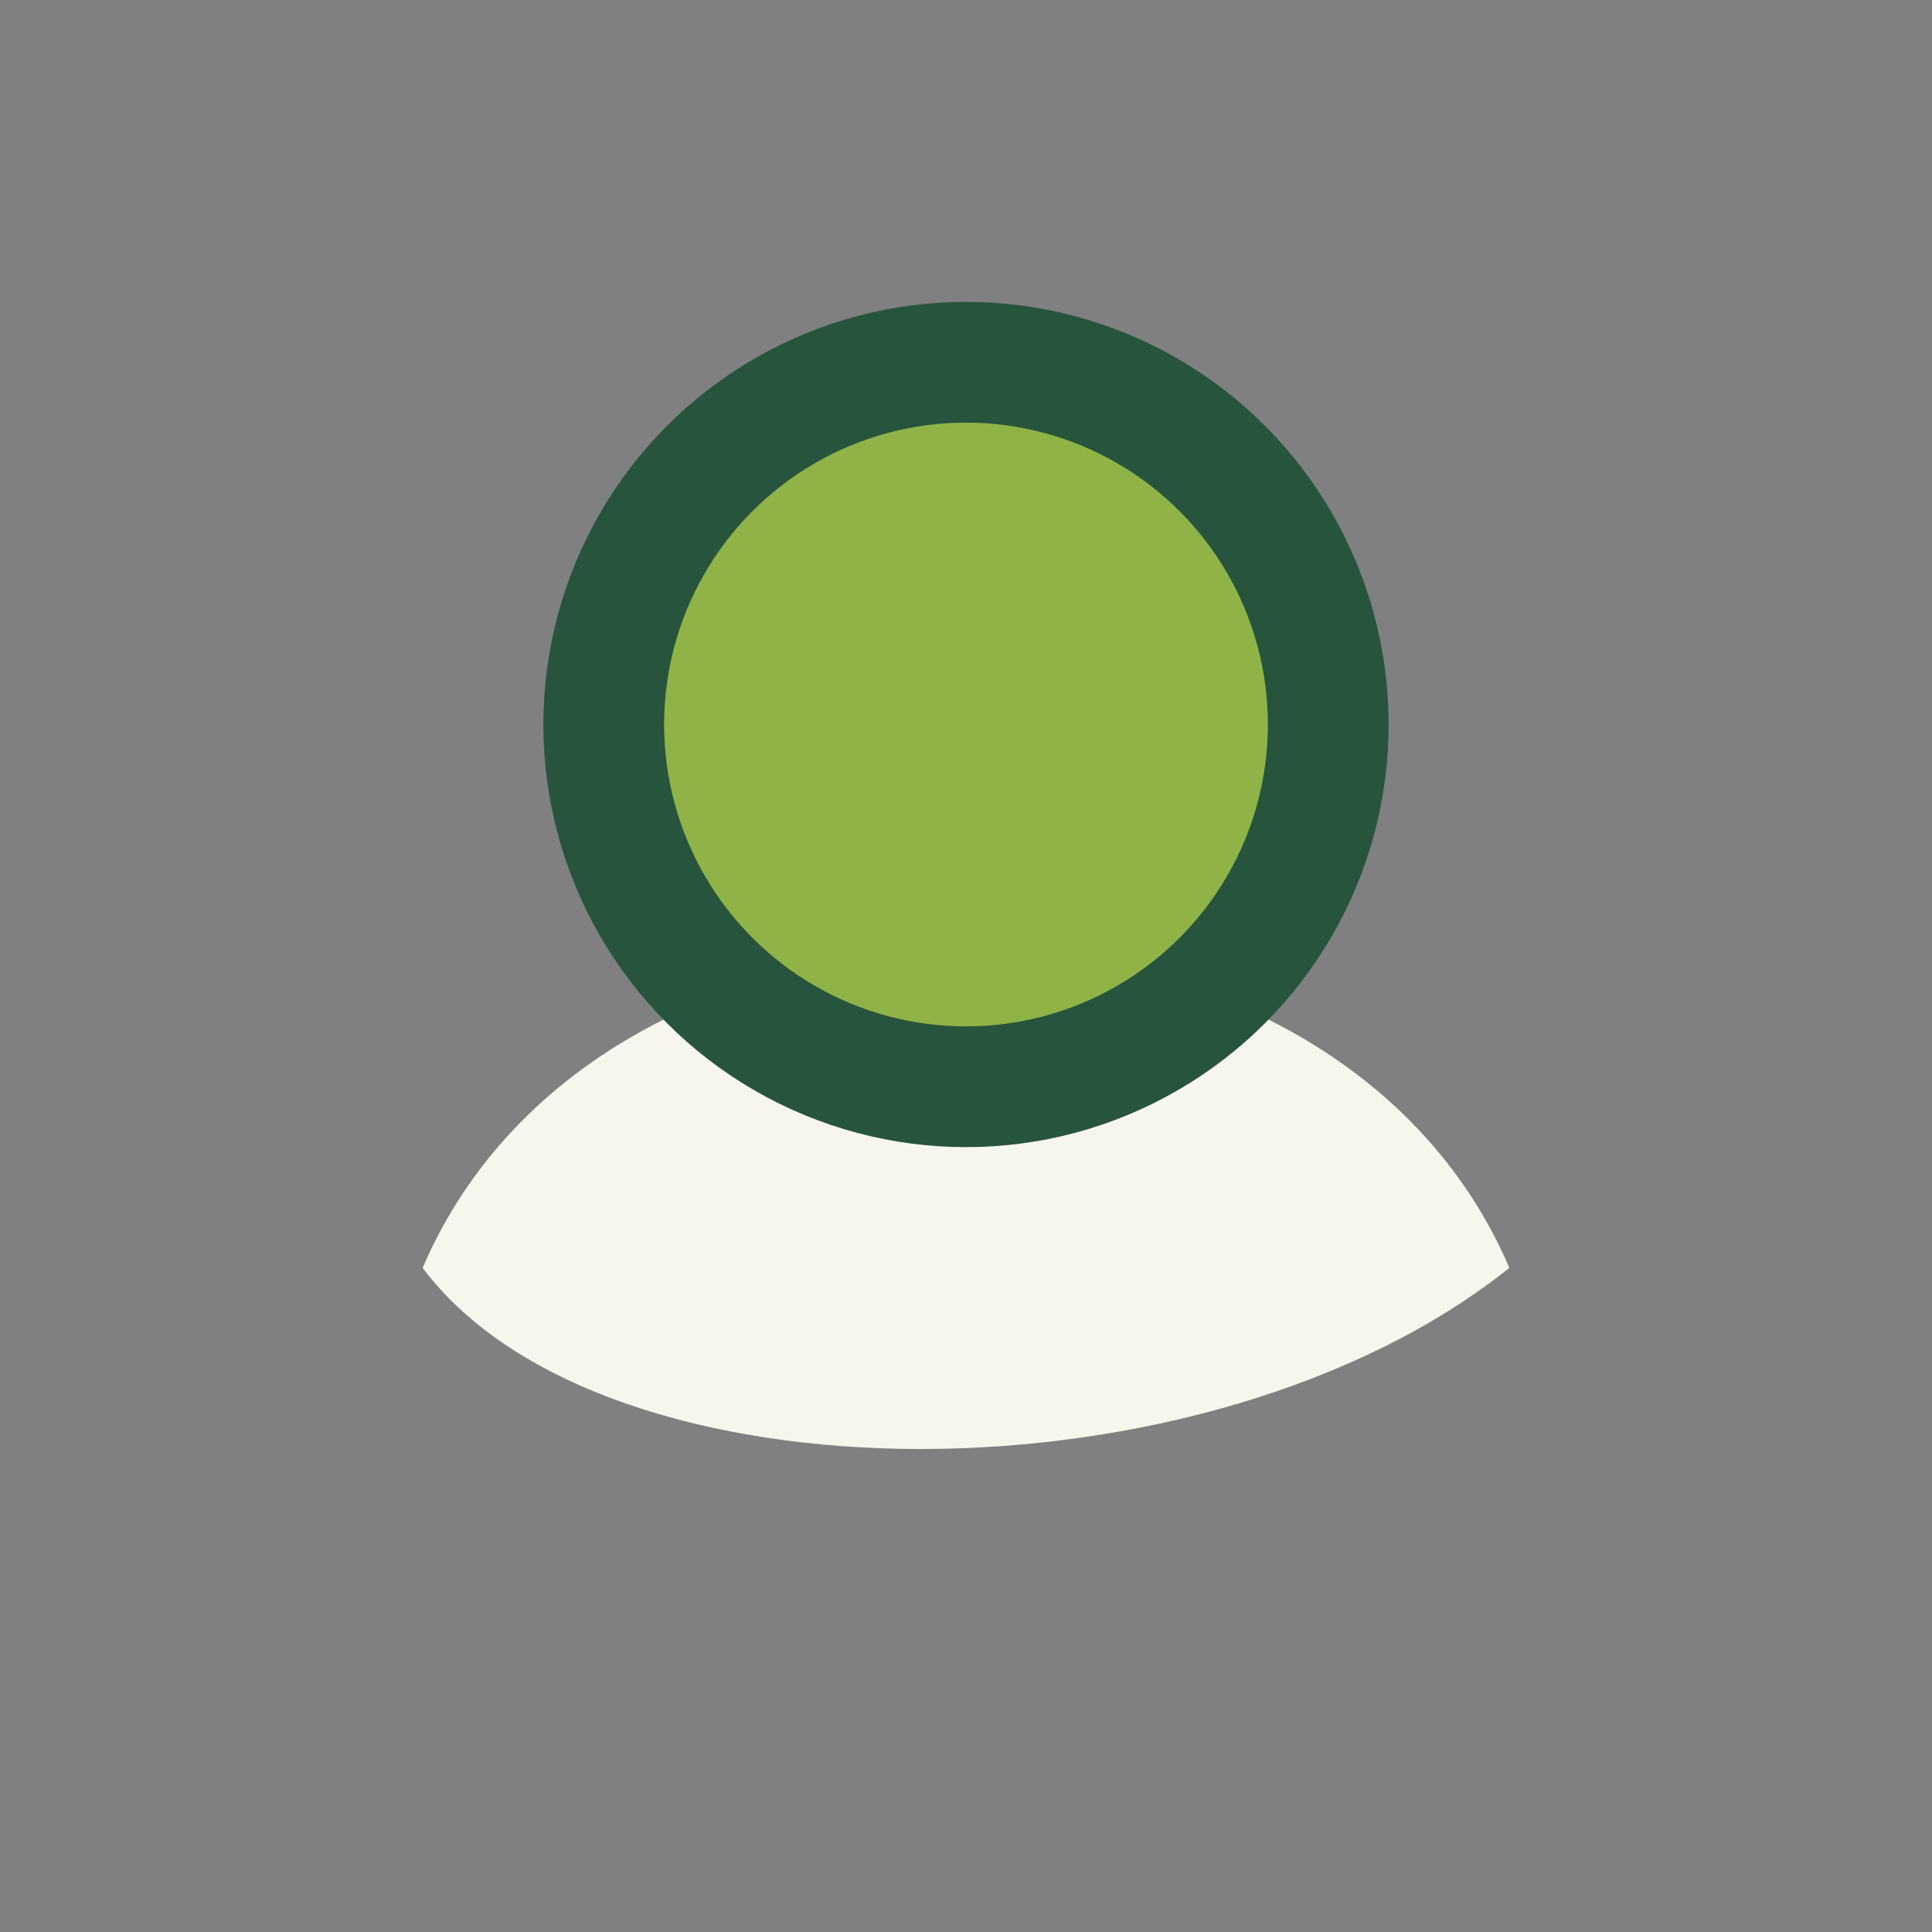
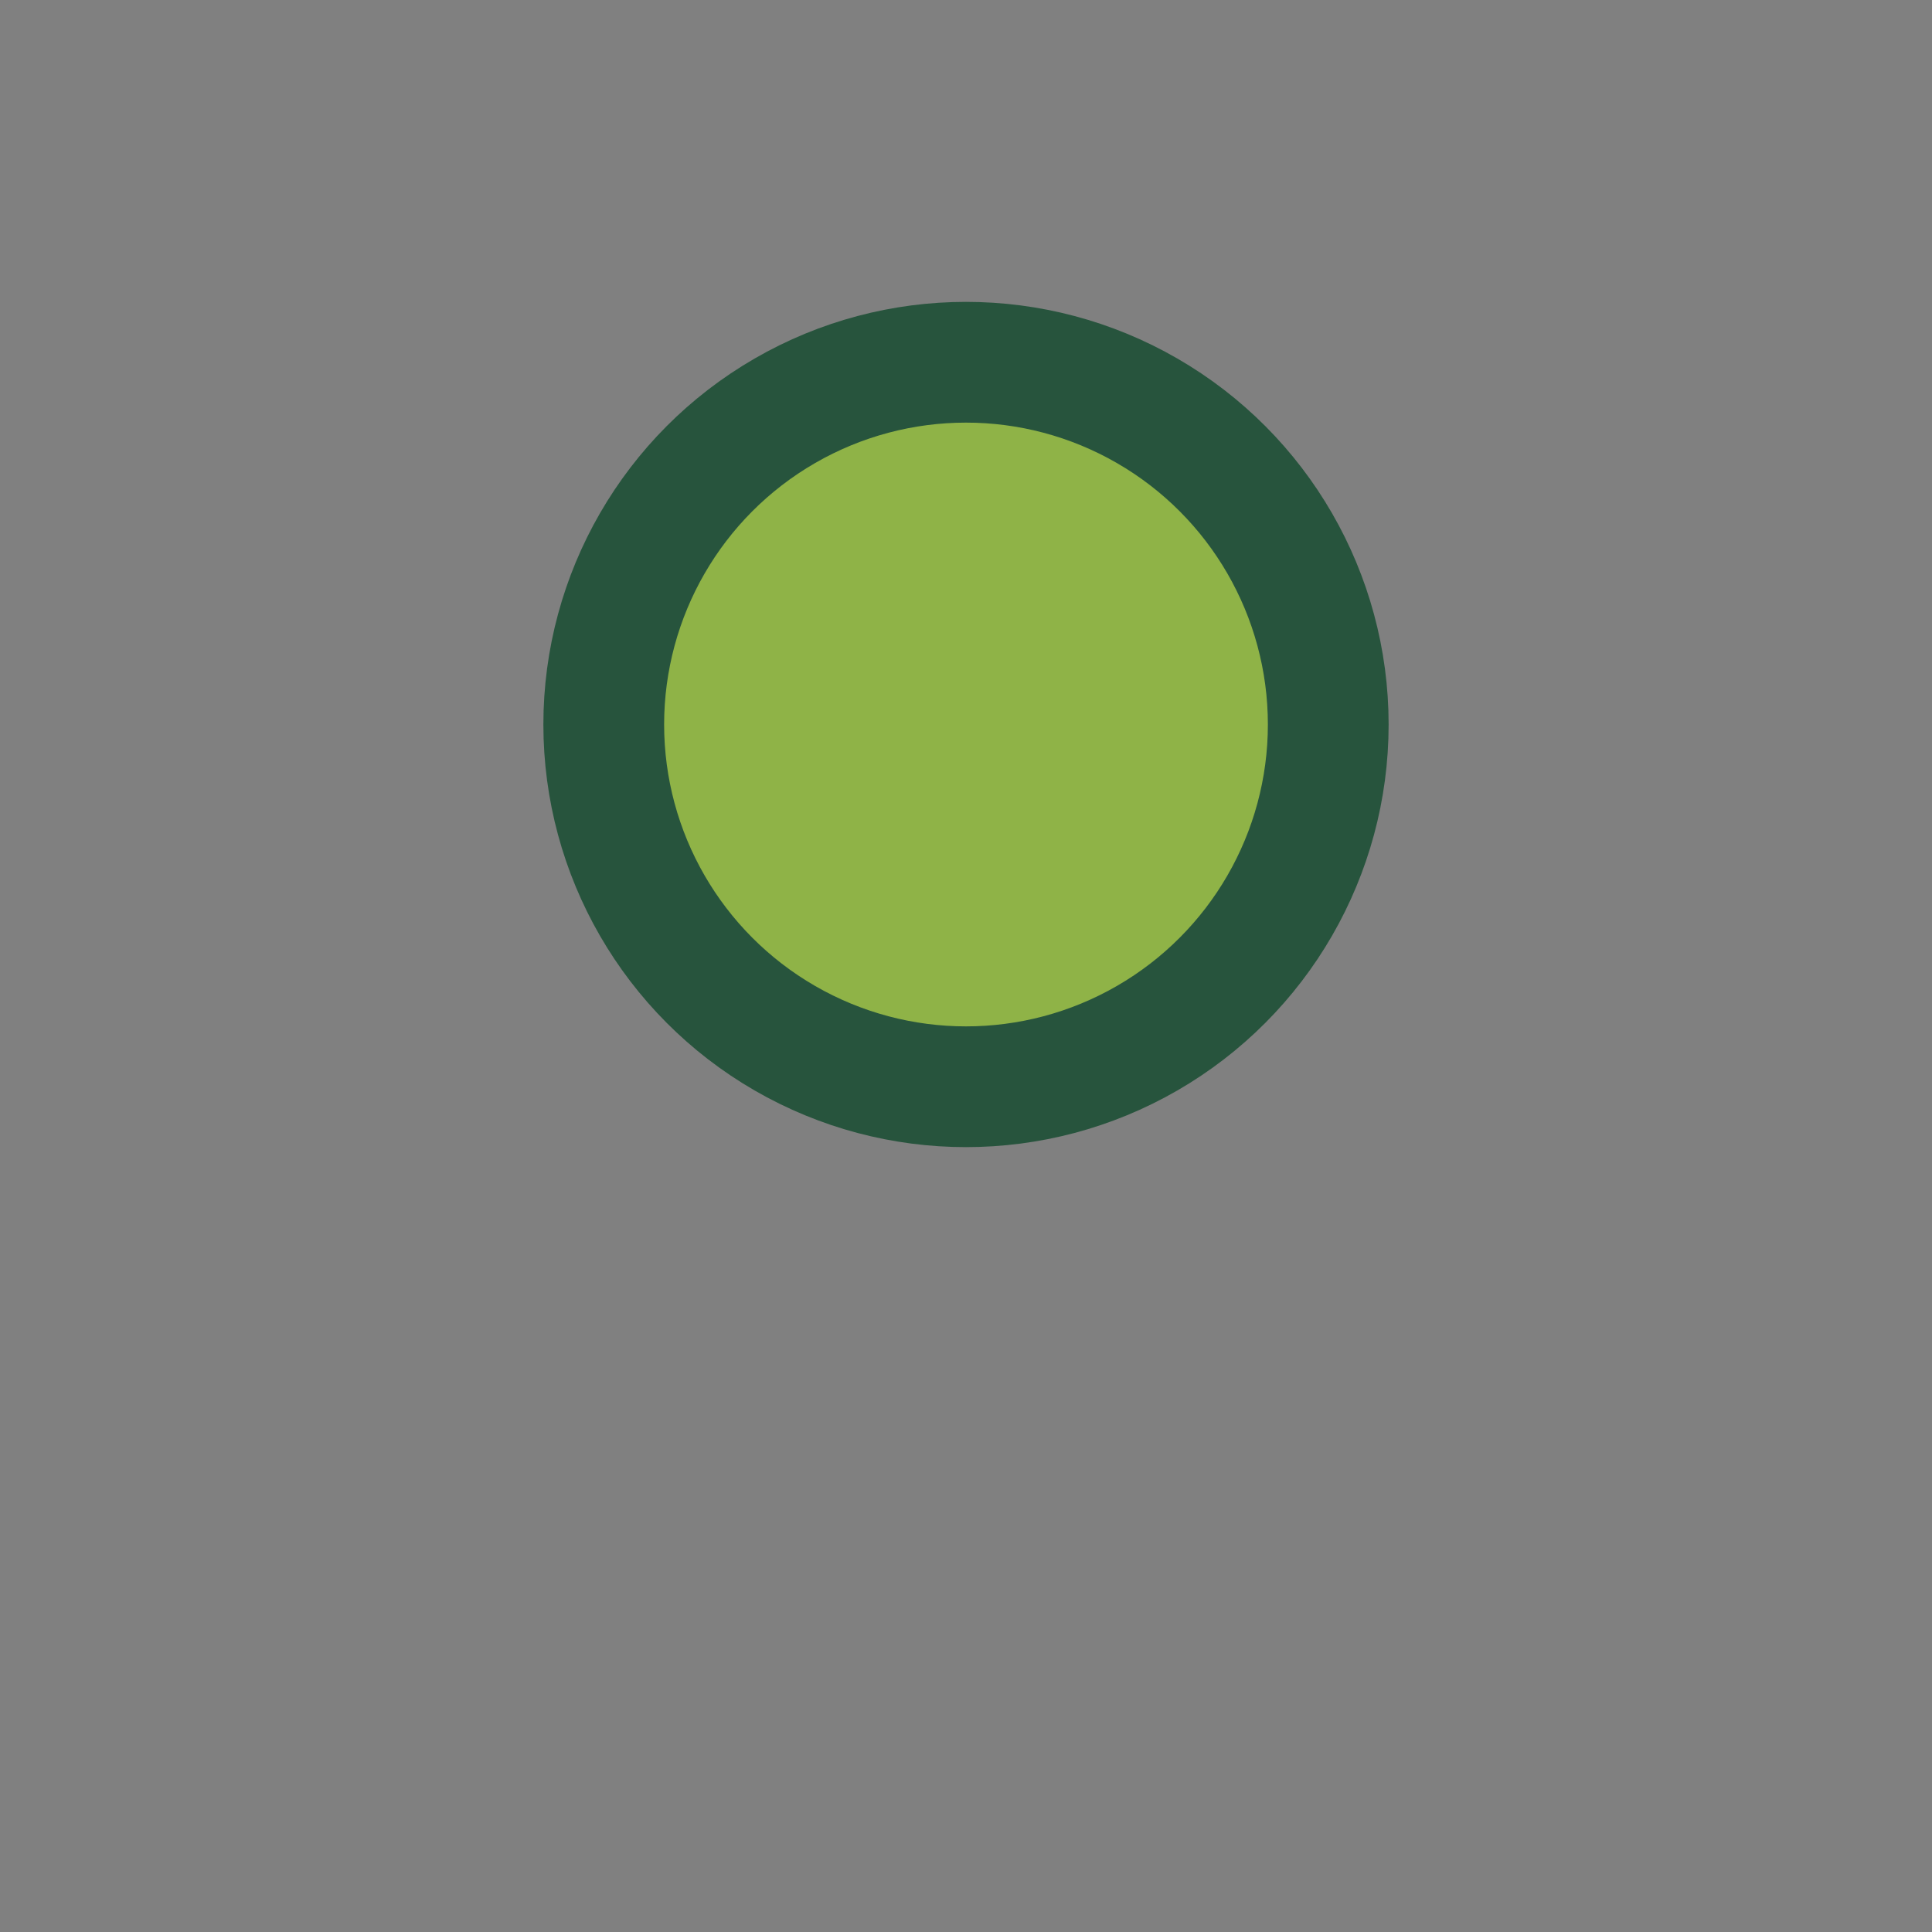
<svg xmlns="http://www.w3.org/2000/svg" width="32" height="32" viewBox="0 0 32 32">
  <rect x="0" y="0" width="32" height="32" fill="#808080" stroke="none" />
-   <path d="M7 21c3 4 13 4 18 0-3-7-15-7-18 0z" fill="#F7F6EC" />
  <circle cx="16" cy="12" r="6" fill="#8FB347" stroke="#27543D" stroke-width="2" />
</svg>